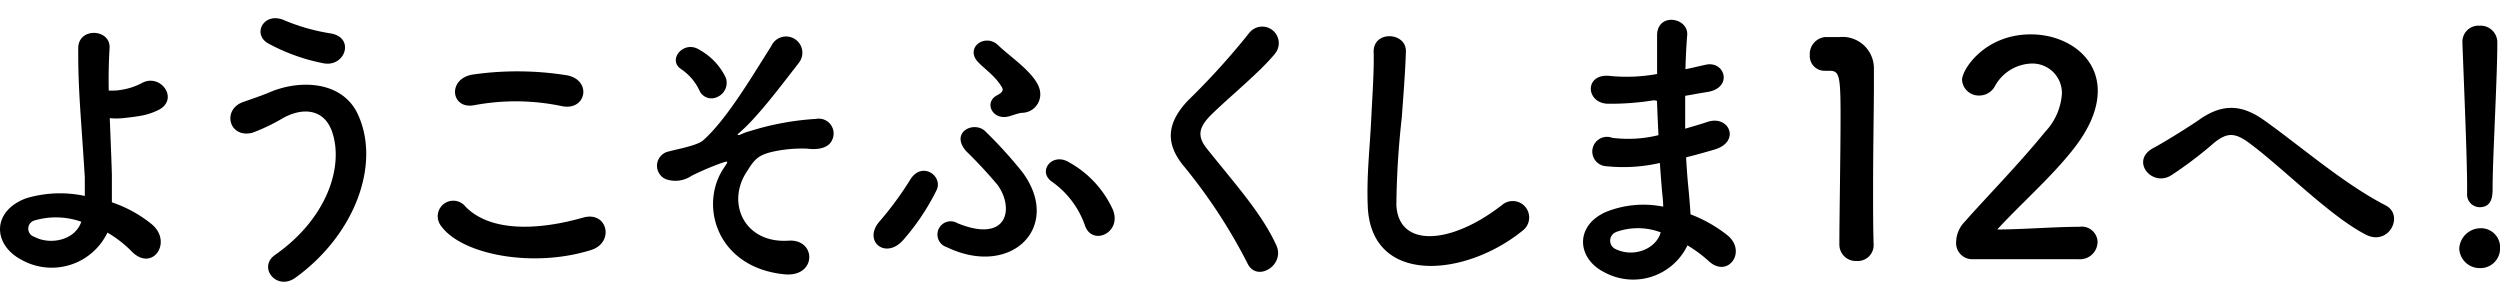
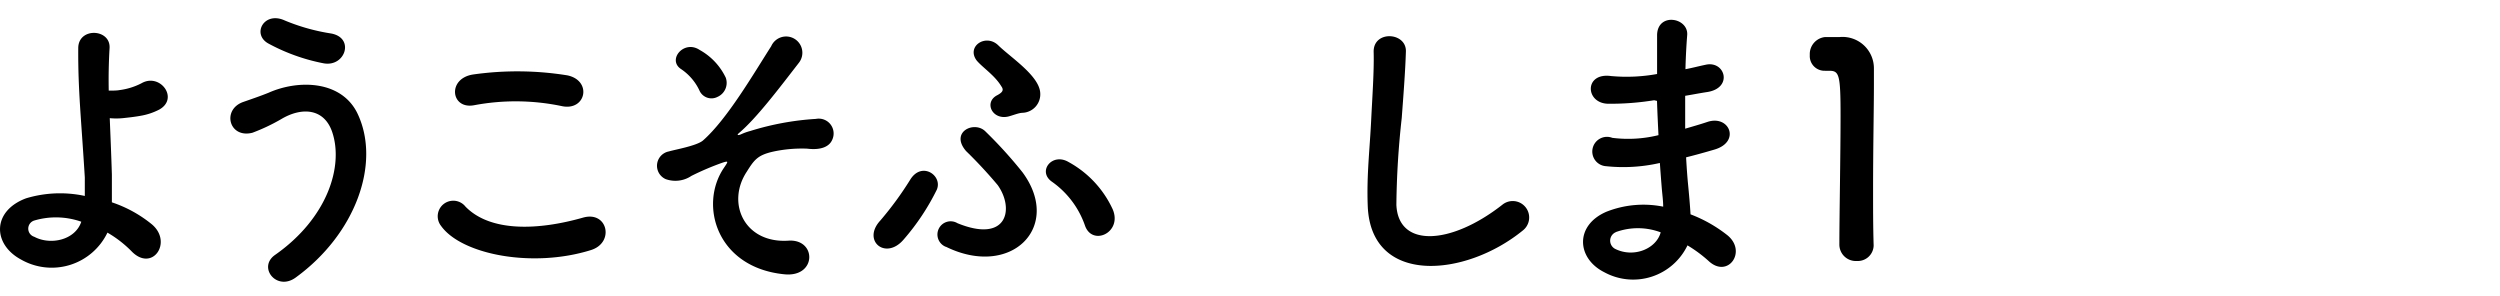
<svg xmlns="http://www.w3.org/2000/svg" viewBox="0 0 270.61 32">
  <g transform="translate(0 2)" id="レイヤー_2" data-name="レイヤー 2">
    <g id="レイヤー_1-2" data-name="レイヤー 1">
      <path d="M5.22,28.38c-3.08-1.66-3.14-5.24.54-6.62a12.74,12.74,0,0,1,6.37-.26c0-.7,0-1.4,0-2-.39-6.4-.74-9.44-.71-14,0-2.28,3.52-2.12,3.39,0-.09,1.56-.12,3-.09,4.6.41,0,.86,0,1.18-.06a7.12,7.12,0,0,0,2.37-.74c2-1.15,4.09,1.64,1.92,2.85a6.86,6.86,0,0,1-2,.67c-.7.13-1.41.2-1.95.26a7.33,7.33,0,0,1-1.41,0c.07,1.79.16,3.78.23,6.11,0,.77,0,1.92,0,3a13.69,13.69,0,0,1,4.35,2.4c2.27,1.95,0,5.22-2.24,2.88a12.29,12.29,0,0,0-2.59-2A6.69,6.69,0,0,1,5.22,28.38Zm1.44-4.22a.92.92,0,0,0,0,1.76c1.73.93,4.42.38,5.09-1.63A8.27,8.27,0,0,0,6.66,24.16Z" transform="translate(-2.95 -2.29)" />
      <path d="M32.7,27.9c5.73-4,7.49-9.69,6.18-13.4-.9-2.5-3.3-2.63-5.5-1.31a20.51,20.51,0,0,1-3.11,1.47c-2.53.64-3.33-2.5-1-3.33.83-.29,1.86-.64,2.75-1C35.3,8.87,40,9,41.69,12.67,44.16,18,41.44,25.6,35,30.3,32.93,31.87,30.82,29.25,32.7,27.9ZM32,5c-1.82-1-.48-3.52,1.76-2.5a21.57,21.57,0,0,0,5,1.41c2.63.45,1.57,3.68-.8,3.23A20.84,20.84,0,0,1,32,5Z" transform="translate(-2.95 -2.29)" />
      <path d="M50.69,24.74a1.68,1.68,0,0,1,2.65-2.08c2.72,2.78,7.91,2.56,12.74,1.18,2.65-.74,3.42,2.72.83,3.52C60.58,29.34,52.9,27.84,50.69,24.74Zm3.58-13.06c-2.53.48-2.94-2.91-.09-3.33a34,34,0,0,1,10.2.1c2.69.58,2,3.87-.6,3.33A24.32,24.32,0,0,0,54.27,11.68Z" transform="translate(-2.95 -2.29)" />
      <path d="M81.31,18.46c.45-.67.55-.79-.13-.57a29.46,29.46,0,0,0-3.39,1.44,3.11,3.11,0,0,1-2.78.35,1.58,1.58,0,0,1,.35-3c.61-.19,3-.6,3.68-1.18,2.62-2.3,5.5-7.26,7.39-10.21a1.76,1.76,0,1,1,3,1.79c-2.14,2.76-4.58,6-6.5,7.62-.35.32.1.19.23.13a6,6,0,0,1,1-.36,29.94,29.94,0,0,1,7.11-1.31A1.61,1.61,0,0,1,93,15.49c-.29.61-1.09,1.09-2.69.89a14.76,14.76,0,0,0-3.71.33c-1.63.38-2,.86-2.82,2.17-2.24,3.39-.25,7.78,4.52,7.46,3.07-.2,3.07,4-.45,3.64C80.51,29.25,78.59,22.46,81.31,18.46Zm-2.62-8.31a5.71,5.71,0,0,0-2-2.37c-1.56-1,.29-3.23,2-2.08a6.74,6.74,0,0,1,2.82,3,1.66,1.66,0,0,1-.9,2.08A1.42,1.42,0,0,1,78.69,10.15Z" transform="translate(-2.95 -2.29)" />
      <path d="M98.24,24.16a35.87,35.87,0,0,0,3.23-4.41c1.25-2.05,3.55-.45,2.88,1.08a25,25,0,0,1-3.58,5.38C98.82,28.51,96.22,26.34,98.24,24.16Zm7.1,2.85a1.43,1.43,0,1,1,1.25-2.56c5.41,2.21,6.18-1.57,4.35-4.13a49.7,49.7,0,0,0-3.42-3.68c-1.79-2.08.93-3.33,2.11-2.11a47.18,47.18,0,0,1,4,4.41C118,24.86,112.38,30.46,105.34,27ZM112.1,12.9c-1.73.41-2.66-1.51-1.25-2.28.67-.35.77-.6.48-1-.71-1.18-2-2-2.66-2.78-1.15-1.54,1-2.95,2.34-1.64s4.45,3.3,4.54,5.16a2,2,0,0,1-1.92,2.14C113.22,12.51,112.61,12.77,112.1,12.9Zm8.28,11.77a9.67,9.67,0,0,0-3.55-4.7c-1.63-1.12,0-3.2,1.79-2.14a11.14,11.14,0,0,1,4.77,5.11C124.48,25.47,121.15,27,120.38,24.67Z" transform="translate(-2.95 -2.29)" />
-       <path d="M138,28.83a58.42,58.42,0,0,0-6.78-10.4c-2.11-2.46-2.11-4.73.38-7.32a78.15,78.15,0,0,0,6.56-7.24A1.79,1.79,0,1,1,141,6.05c-1.6,2-5,4.74-7,6.72-1.37,1.38-1.44,2.34-.38,3.65,3.2,4,5.92,7,7.49,10.43C142.08,29,139,30.88,138,28.83Z" transform="translate(-2.95 -2.29)" />
      <path d="M151,22.59c-.13-3.36.22-6.08.38-9.47.1-2.08.32-5.21.26-7.2-.06-2.37,3.55-2.17,3.49-.06s-.29,5.05-.45,7.2a92,92,0,0,0-.58,9.4c.2,4.68,5.89,4.36,11.46,0a1.78,1.78,0,1,1,2.21,2.79C161.57,30.3,151.33,31.23,151,22.59Z" transform="translate(-2.95 -2.29)" />
      <path d="M182,11.14a29.51,29.51,0,0,1-5,.38c-2.46-.06-2.59-3.39.32-3a18.38,18.38,0,0,0,5-.22c0-1.7,0-3.2,0-4.23.06-2.46,3.39-1.88,3.26,0-.09,1.15-.16,2.43-.19,3.71.67-.12,1.41-.32,2.18-.48,2.11-.48,3,2.5.19,2.95-.86.13-1.66.29-2.4.41,0,1.19,0,2.37,0,3.56.77-.23,1.57-.45,2.43-.74,2.37-.77,3.59,2.17.74,3-1.12.33-2.14.61-3.07.84.06,1.08.13,2.08.22,3s.19,2,.26,3.17a15.08,15.08,0,0,1,4,2.27c2.14,1.76.06,4.68-2,2.82a14.53,14.53,0,0,0-2.33-1.73,6.52,6.52,0,0,1-9,2.91c-3-1.5-3.23-5.08.25-6.56a10.88,10.88,0,0,1,6.12-.54c0-.67-.1-1.34-.16-2.08s-.13-1.66-.2-2.65a17.74,17.74,0,0,1-5.82.35,1.59,1.59,0,1,1,.67-3.07,13.68,13.68,0,0,0,5-.29c-.06-1.22-.12-2.47-.16-3.71Zm-4.12,14.27a1,1,0,0,0-.1,1.82c2,1,4.45,0,4.93-1.79A7,7,0,0,0,177.86,25.41Z" transform="translate(-2.95 -2.29)" />
      <path d="M203.94,28.54a1.78,1.78,0,0,1-1.89-1.76c0-3,.13-9.79.13-14,0-4.48-.16-4.83-1.25-4.83h-.45a1.59,1.59,0,0,1-1.63-1.7,1.85,1.85,0,0,1,1.66-1.95c.64,0,.9,0,1.57,0a3.4,3.4,0,0,1,3.71,3.42c0,.42,0,1,0,1.7,0,2.56-.09,6.84-.09,11.42,0,2,0,4,.06,6v.07A1.72,1.72,0,0,1,203.94,28.54Z" transform="translate(-2.95 -2.29)" />
-       <path d="M216.48,28.35a1.75,1.75,0,0,1-1.79-1.89,3.25,3.25,0,0,1,.93-2.17c2.2-2.5,5.92-6.3,8.73-9.76a6.62,6.62,0,0,0,1.79-4.1,3.19,3.19,0,0,0-3.32-3.26,4.68,4.68,0,0,0-3.94,2.46,1.92,1.92,0,0,1-1.66,1,1.81,1.81,0,0,1-1.89-1.69c0-1.12,2.43-4.93,7.45-4.93,3.72,0,7.24,2.3,7.24,6.11,0,1.83-.77,3.94-2.66,6.34-2.43,3.07-5.57,5.79-8.22,8.67,2.65,0,6.27-.29,8.89-.29A1.71,1.71,0,0,1,230,26.46a1.9,1.9,0,0,1-2,1.89Z" transform="translate(-2.95 -2.29)" />
-       <path d="M246.43,15.78c-1.6-1.19-2.43-1.12-3.77-.07a43.38,43.38,0,0,1-4.74,3.59c-2.11,1.24-4.42-1.67-1.86-3,.8-.42,3.24-1.89,4.87-3,2.78-2,4.93-1.57,7.23.1,4.1,2.94,8.54,6.81,13,9.11,2.08,1.06.38,4.42-2.08,3.2C255.2,23.74,250.14,18.53,246.43,15.78Z" transform="translate(-2.95 -2.29)" />
-       <path d="M271.36,29.31a2.21,2.21,0,0,1-2.21-2.11A2.32,2.32,0,0,1,271.36,25a2.07,2.07,0,0,1,2.21,2.21A2.13,2.13,0,0,1,271.36,29.31ZM270,21.18v-.67c0-3.1-.32-10.56-.51-15.58v-.1a1.74,1.74,0,0,1,1.86-1.76,1.81,1.81,0,0,1,1.92,1.86c0,3.78-.51,12.57-.51,15.68,0,.77,0,2.11-1.41,2.11a1.38,1.38,0,0,1-1.35-1.5Z" transform="translate(-2.95 -2.29)" />
    </g>
  </g>
</svg>